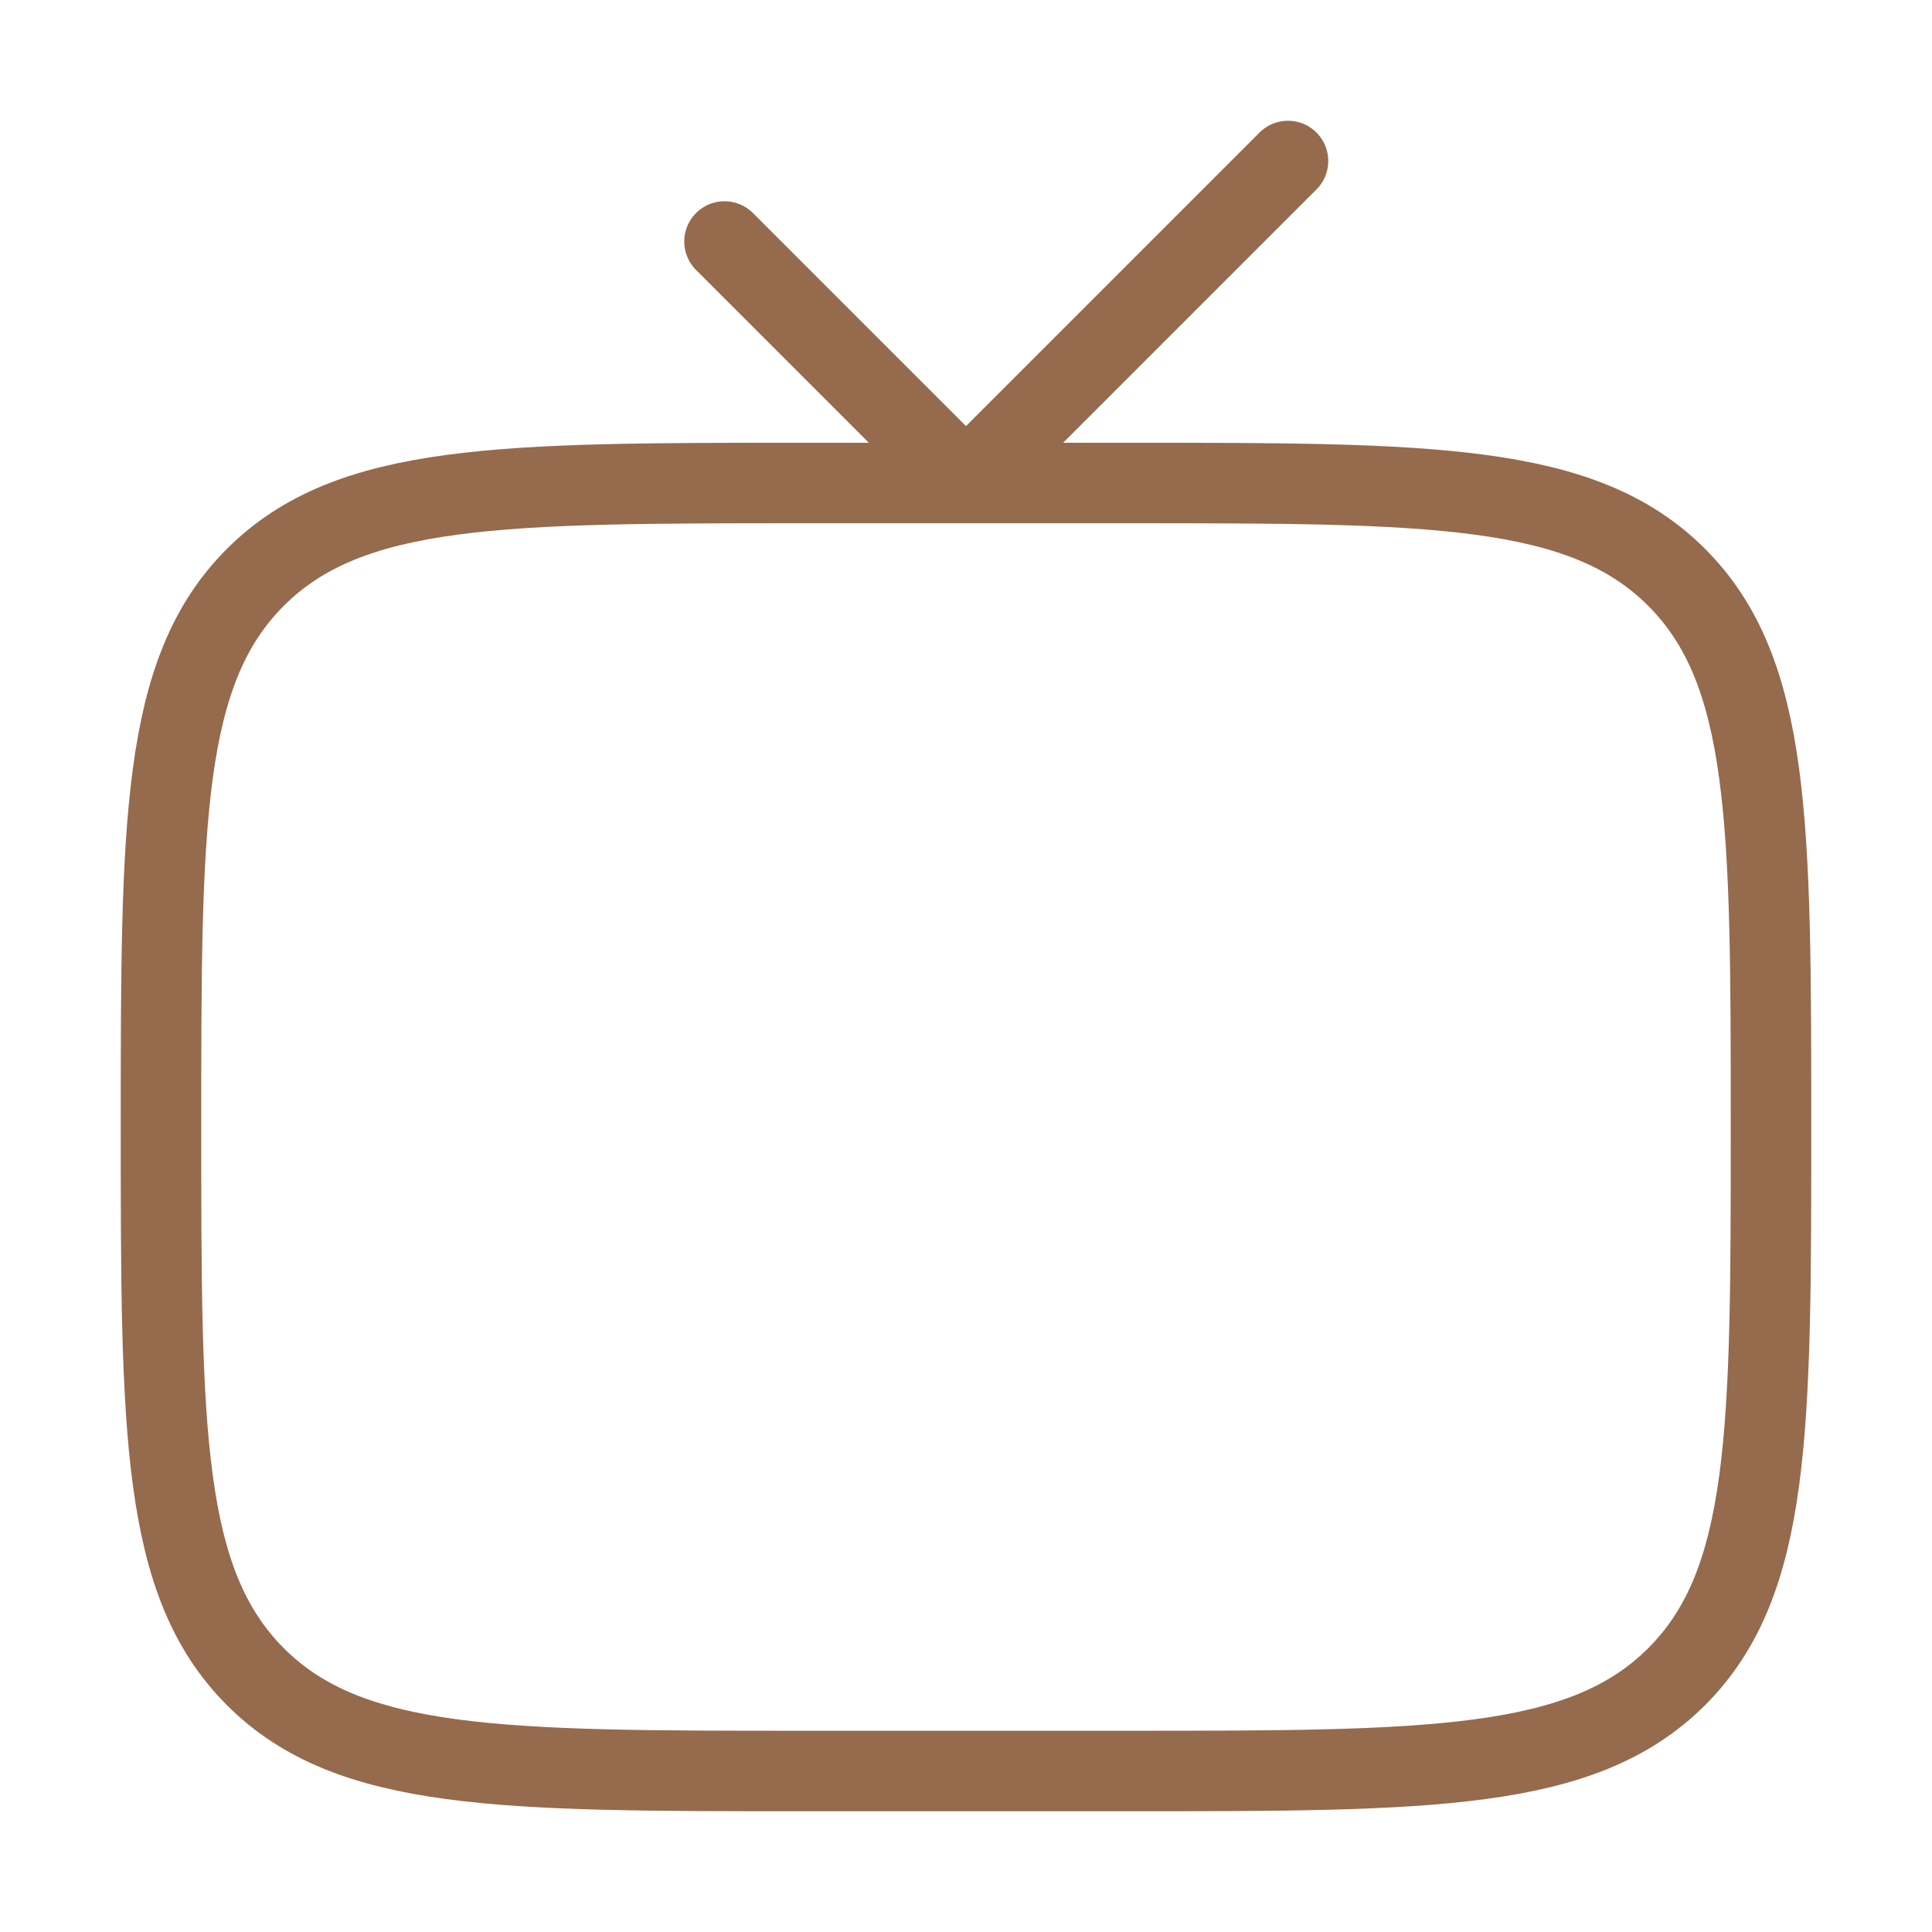
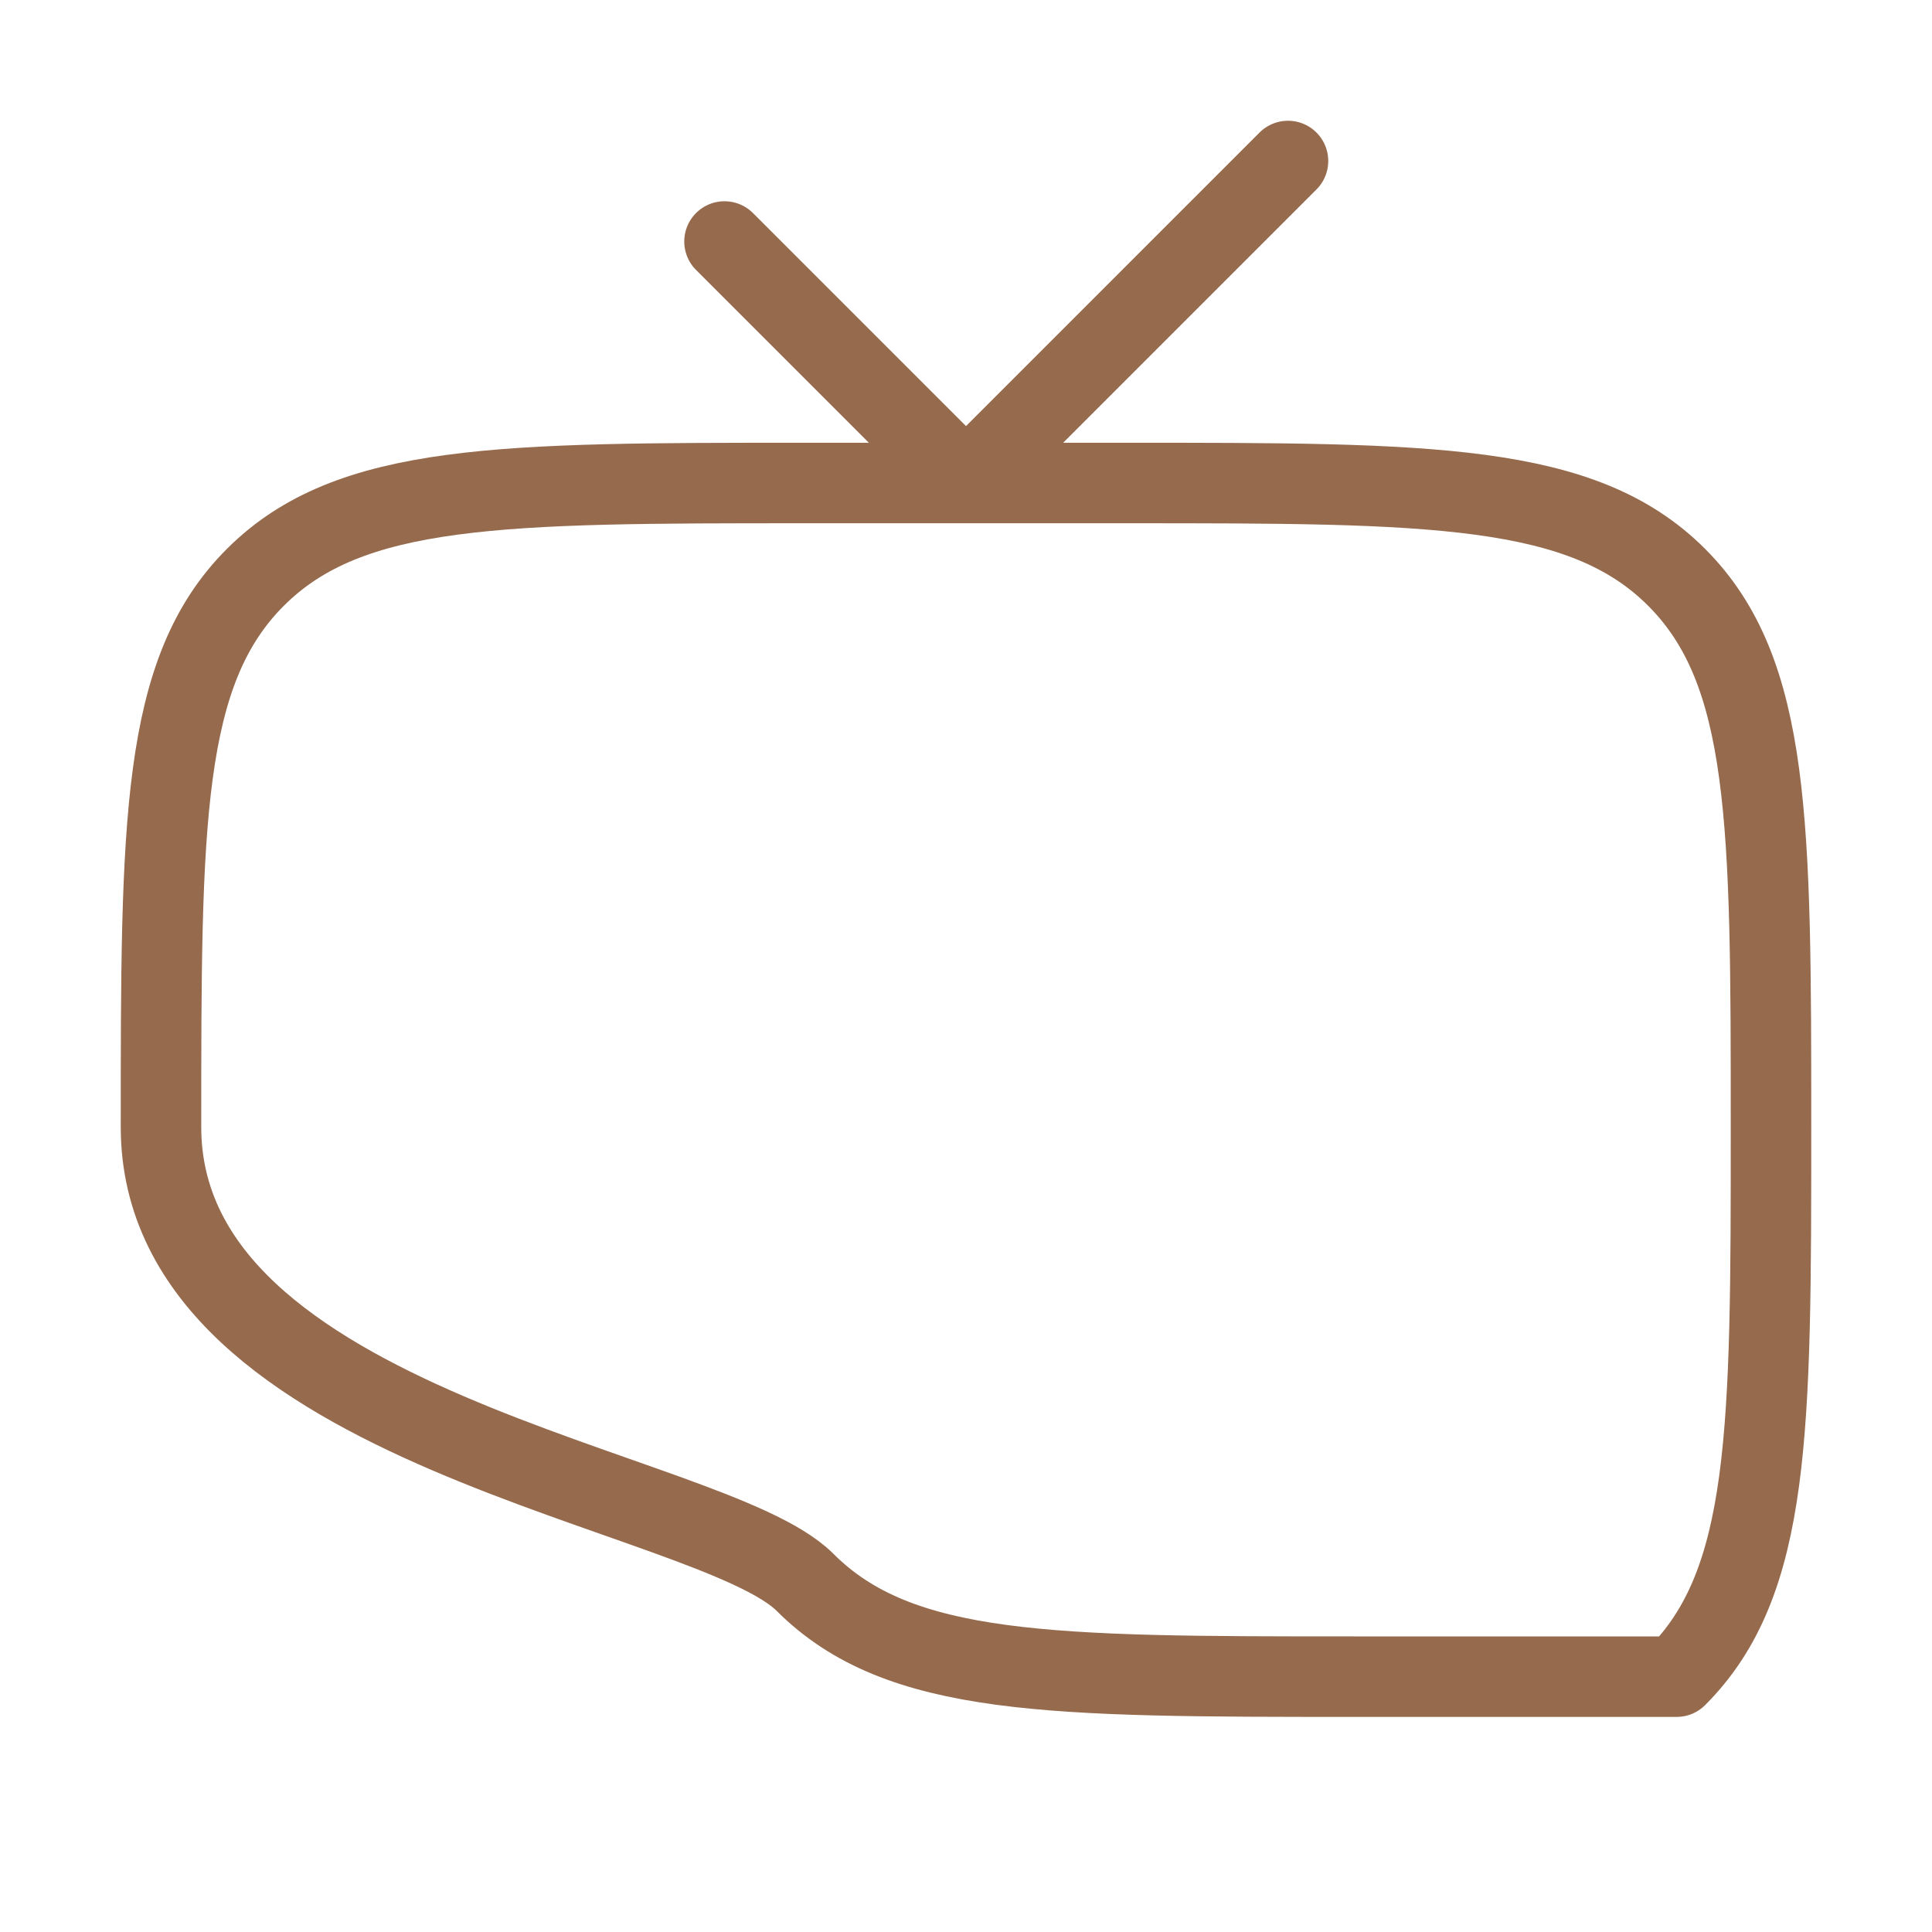
<svg xmlns="http://www.w3.org/2000/svg" width="25px" height="25px" viewBox="0 0 24 24">
-   <path fill="none" stroke="#966a4d" stroke-linecap="round" stroke-linejoin="round" stroke-width="1" d="M2 14c0-3.771 0-5.657 1.172-6.828S6.229 6 10 6h4c3.771 0 5.657 0 6.828 1.172S22 10.229 22 14s0 5.657-1.172 6.828S17.771 22 14 22h-4c-3.771 0-5.657 0-6.828-1.172S2 17.771 2 14M9 3l3 3l4-4" color="#966a4d" />
+   <path fill="none" stroke="#966a4d" stroke-linecap="round" stroke-linejoin="round" stroke-width="1" d="M2 14c0-3.771 0-5.657 1.172-6.828S6.229 6 10 6h4c3.771 0 5.657 0 6.828 1.172S22 10.229 22 14s0 5.657-1.172 6.828h-4c-3.771 0-5.657 0-6.828-1.172S2 17.771 2 14M9 3l3 3l4-4" color="#966a4d" />
</svg>